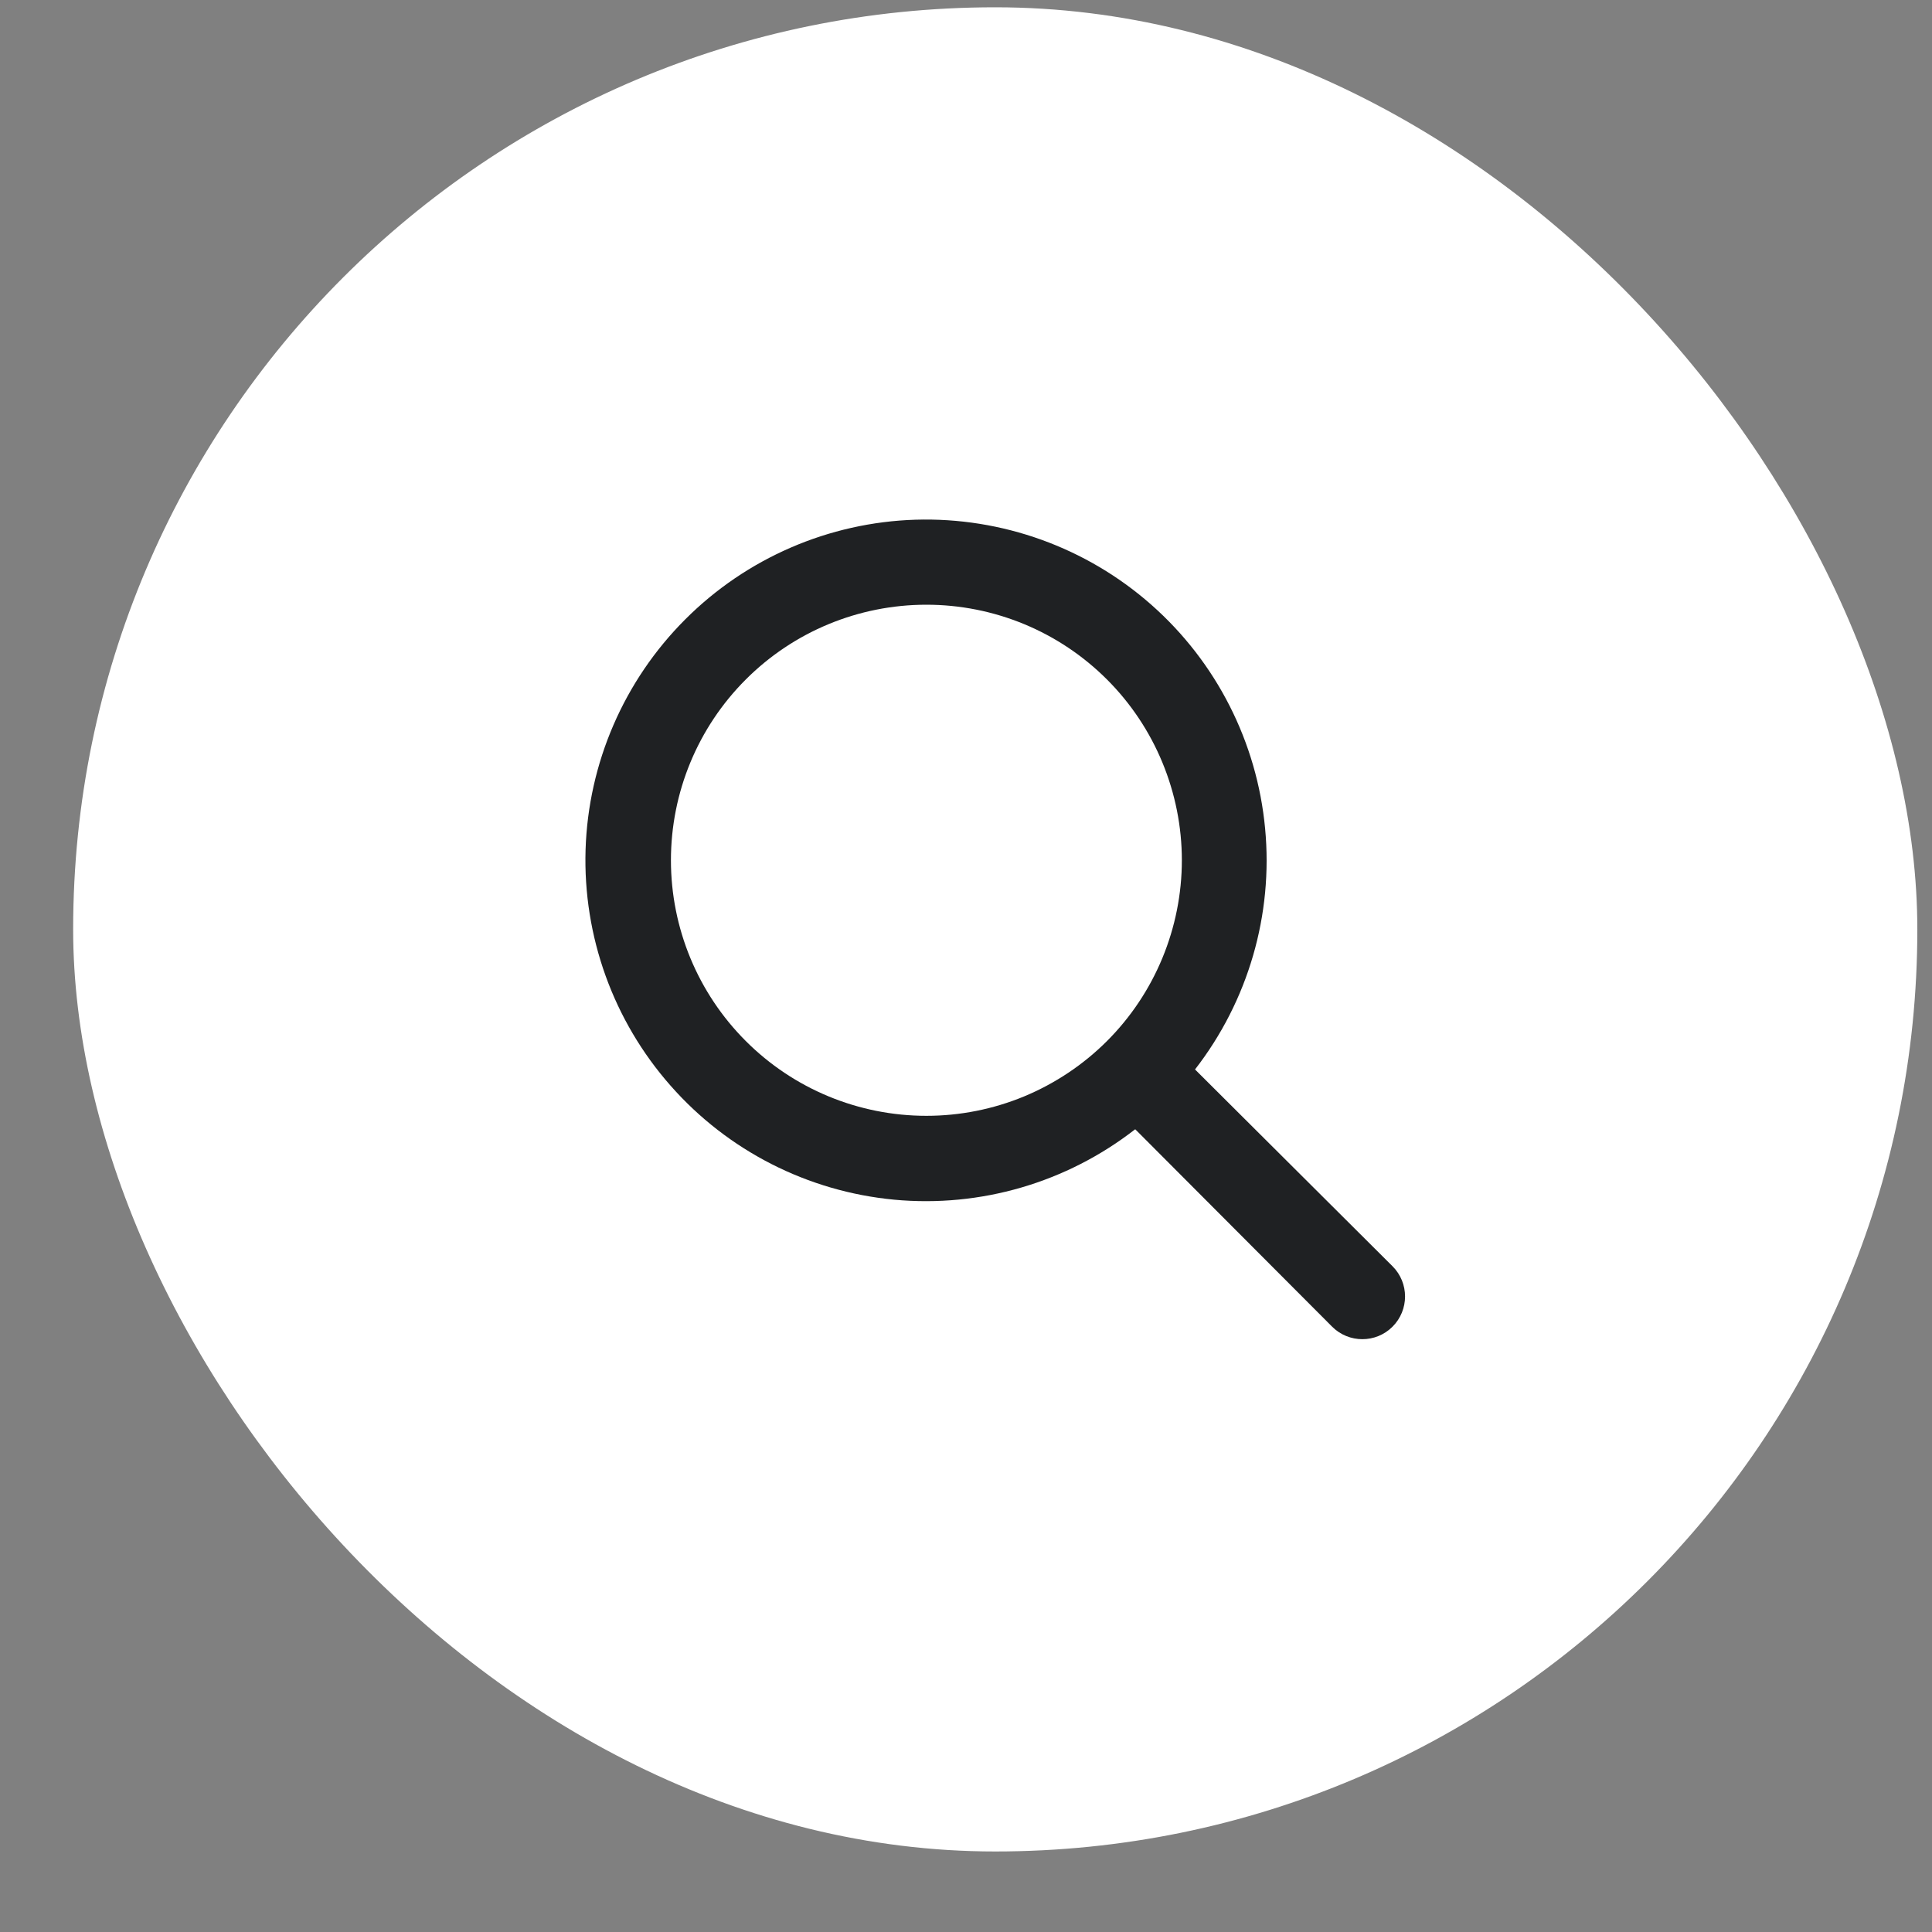
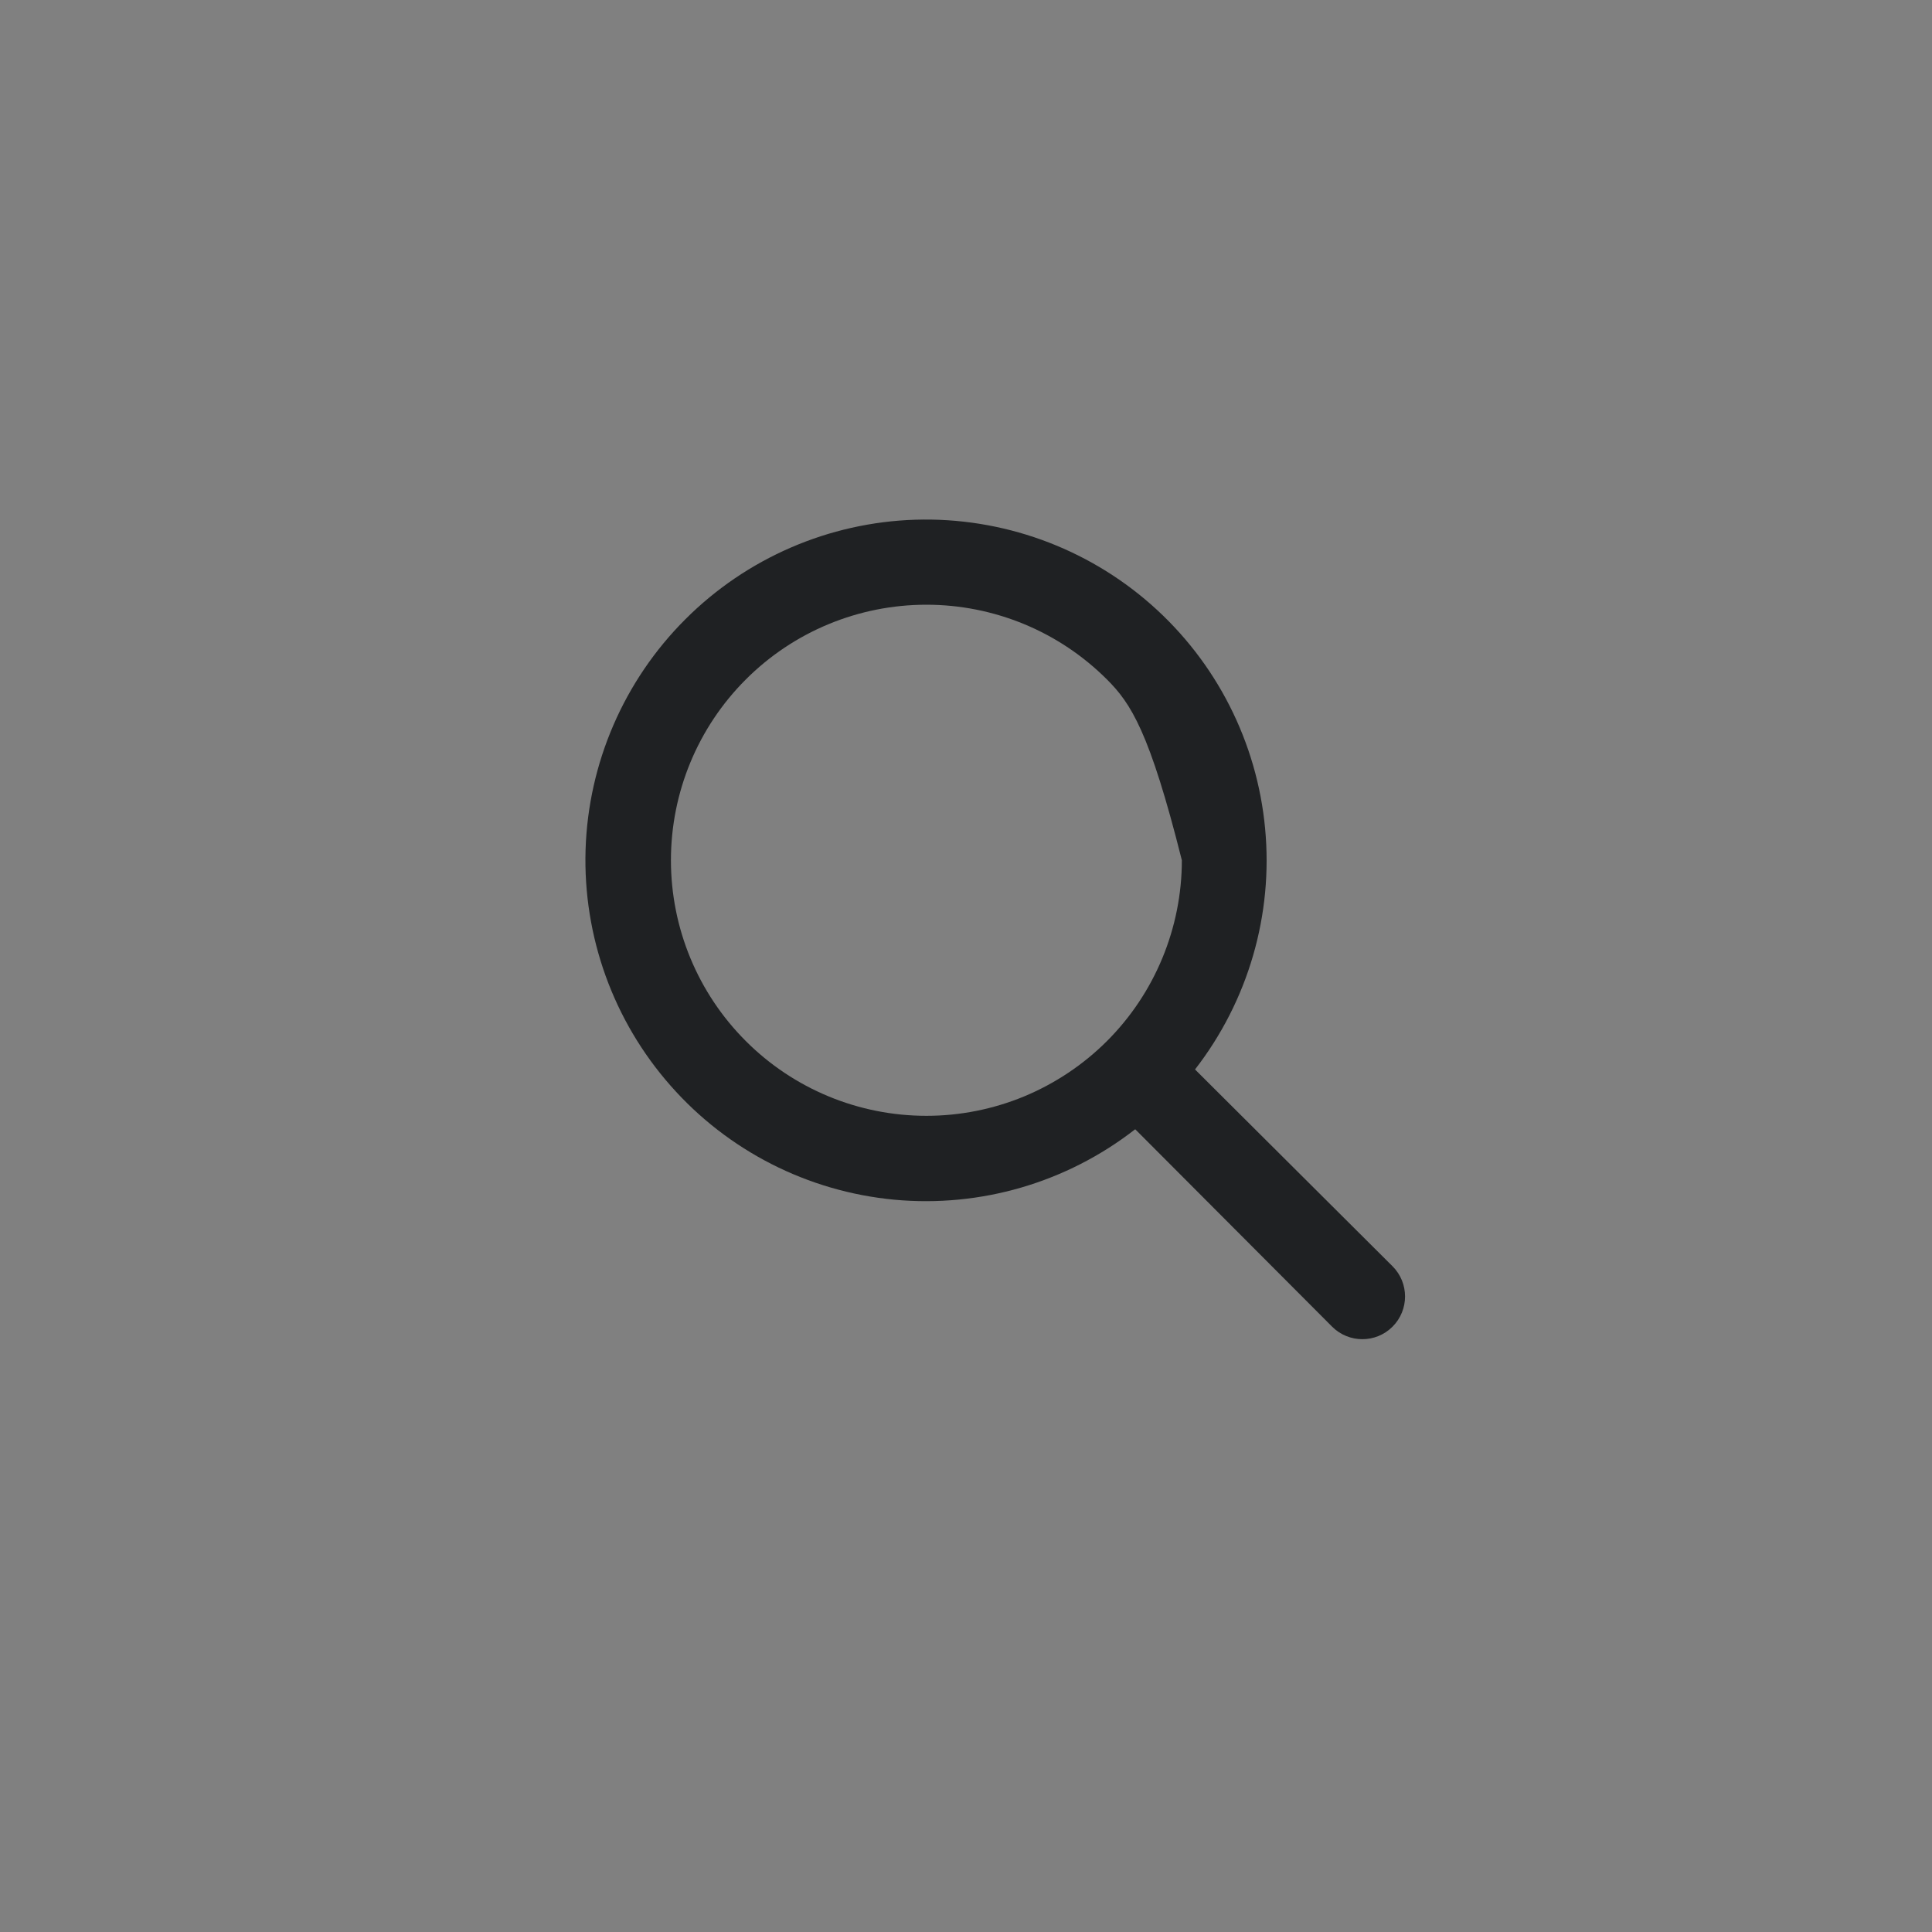
<svg xmlns="http://www.w3.org/2000/svg" width="22" height="22" viewBox="0 0 22 22" fill="none">
  <rect x="0" y="0" width="22" height="22" fill="#808080" stroke="none" />
-   <rect x="0.833" y="0.083" width="21" height="21" rx="10.5" fill="white" />
-   <path d="M12.924 12.861C12.145 13.467 11.165 13.753 10.182 13.661C9.2 13.568 8.289 13.105 7.637 12.364C6.984 11.624 6.638 10.663 6.668 9.676C6.699 8.689 7.105 7.751 7.803 7.053C8.5 6.355 9.438 5.949 10.424 5.918C11.41 5.888 12.371 6.234 13.111 6.887C13.851 7.54 14.314 8.451 14.406 9.434C14.499 10.417 14.213 11.398 13.608 12.178L15.857 14.419C16.047 14.609 16.047 14.917 15.857 15.107C15.668 15.297 15.359 15.297 15.169 15.107L12.929 12.861H12.924ZM10.549 12.706C10.931 12.706 11.309 12.631 11.662 12.485C12.015 12.338 12.336 12.124 12.606 11.854C12.876 11.584 13.09 11.263 13.236 10.91C13.382 10.557 13.458 10.178 13.458 9.796C13.458 9.414 13.382 9.035 13.236 8.682C13.09 8.329 12.876 8.008 12.606 7.738C12.336 7.468 12.015 7.253 11.662 7.107C11.309 6.961 10.931 6.886 10.549 6.886C9.777 6.886 9.037 7.192 8.492 7.738C7.946 8.284 7.64 9.024 7.64 9.796C7.64 10.568 7.946 11.308 8.492 11.854C9.037 12.4 9.777 12.706 10.549 12.706Z" fill="#1F2123" />
+   <path d="M12.924 12.861C12.145 13.467 11.165 13.753 10.182 13.661C9.2 13.568 8.289 13.105 7.637 12.364C6.984 11.624 6.638 10.663 6.668 9.676C6.699 8.689 7.105 7.751 7.803 7.053C8.5 6.355 9.438 5.949 10.424 5.918C11.41 5.888 12.371 6.234 13.111 6.887C13.851 7.54 14.314 8.451 14.406 9.434C14.499 10.417 14.213 11.398 13.608 12.178L15.857 14.419C16.047 14.609 16.047 14.917 15.857 15.107C15.668 15.297 15.359 15.297 15.169 15.107L12.929 12.861H12.924ZM10.549 12.706C10.931 12.706 11.309 12.631 11.662 12.485C12.015 12.338 12.336 12.124 12.606 11.854C12.876 11.584 13.09 11.263 13.236 10.91C13.382 10.557 13.458 10.178 13.458 9.796C13.09 8.329 12.876 8.008 12.606 7.738C12.336 7.468 12.015 7.253 11.662 7.107C11.309 6.961 10.931 6.886 10.549 6.886C9.777 6.886 9.037 7.192 8.492 7.738C7.946 8.284 7.64 9.024 7.64 9.796C7.64 10.568 7.946 11.308 8.492 11.854C9.037 12.4 9.777 12.706 10.549 12.706Z" fill="#1F2123" />
</svg>